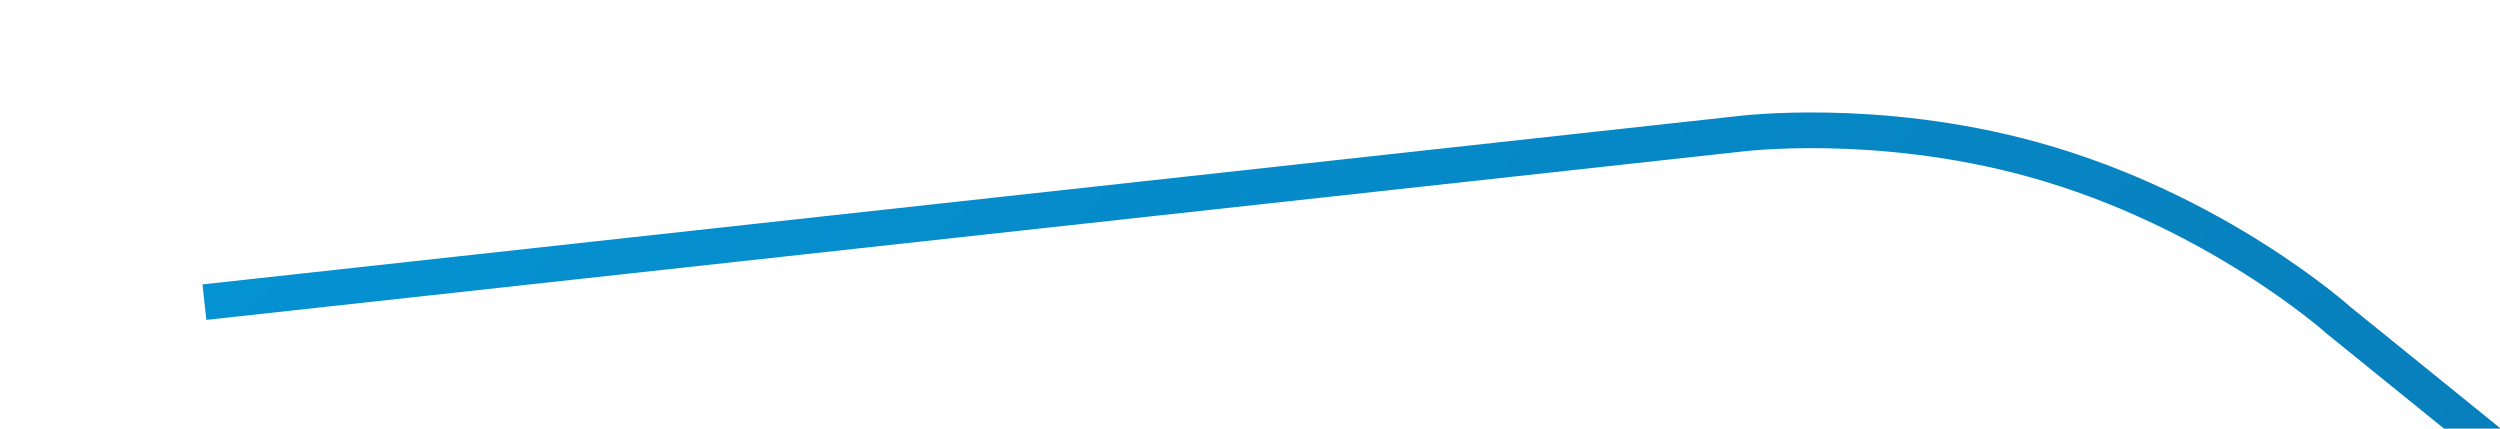
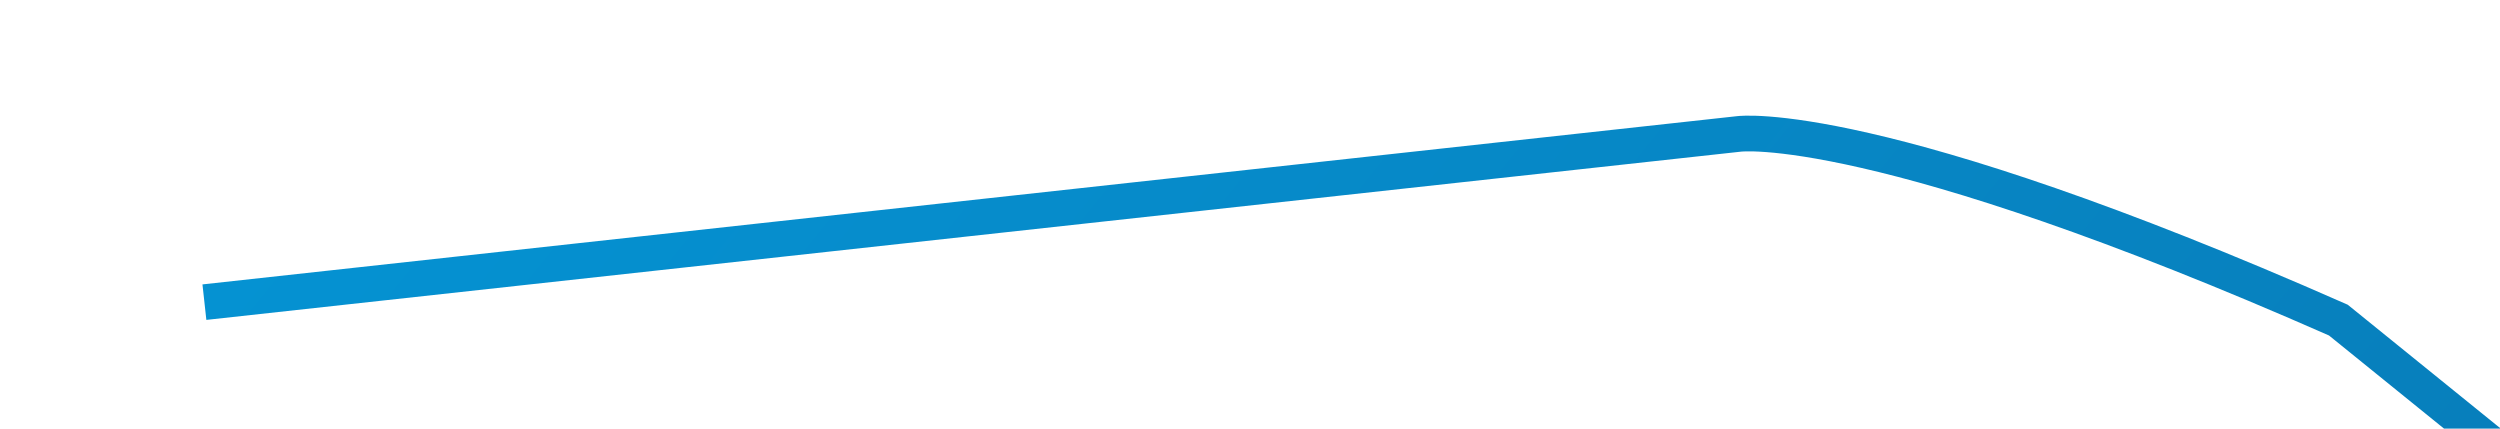
<svg xmlns="http://www.w3.org/2000/svg" version="1.1" width="70px" height="12px" preserveAspectRatio="xMinYMid meet" viewBox="1392 39  70 10">
  <defs>
    <linearGradient gradientUnits="userSpaceOnUse" x1="0" y1="19" x2="231" y2="19" id="LinearGradient138726">
      <stop id="Stop138727" stop-color="#0592d2" offset="0" />
      <stop id="Stop138728" stop-color="#103e70" offset="1" />
    </linearGradient>
  </defs>
  <g transform="matrix(0.777 0.629 -0.629 0.777 345.703 -888.235 )">
-     <path d="M 230.869 0.362  L 47.001 0.362  C 47.001 0.362  42.388 0.125  37.516 2.25  C 33.341 4.071  30.676 6.867  30.676 6.867  L 0.229 37.578  " stroke-width="1" stroke="url(#LinearGradient138726)" fill="none" transform="matrix(1 0 0 1 1406 27 )" />
+     <path d="M 230.869 0.362  L 47.001 0.362  C 33.341 4.071  30.676 6.867  30.676 6.867  L 0.229 37.578  " stroke-width="1" stroke="url(#LinearGradient138726)" fill="none" transform="matrix(1 0 0 1 1406 27 )" />
  </g>
</svg>